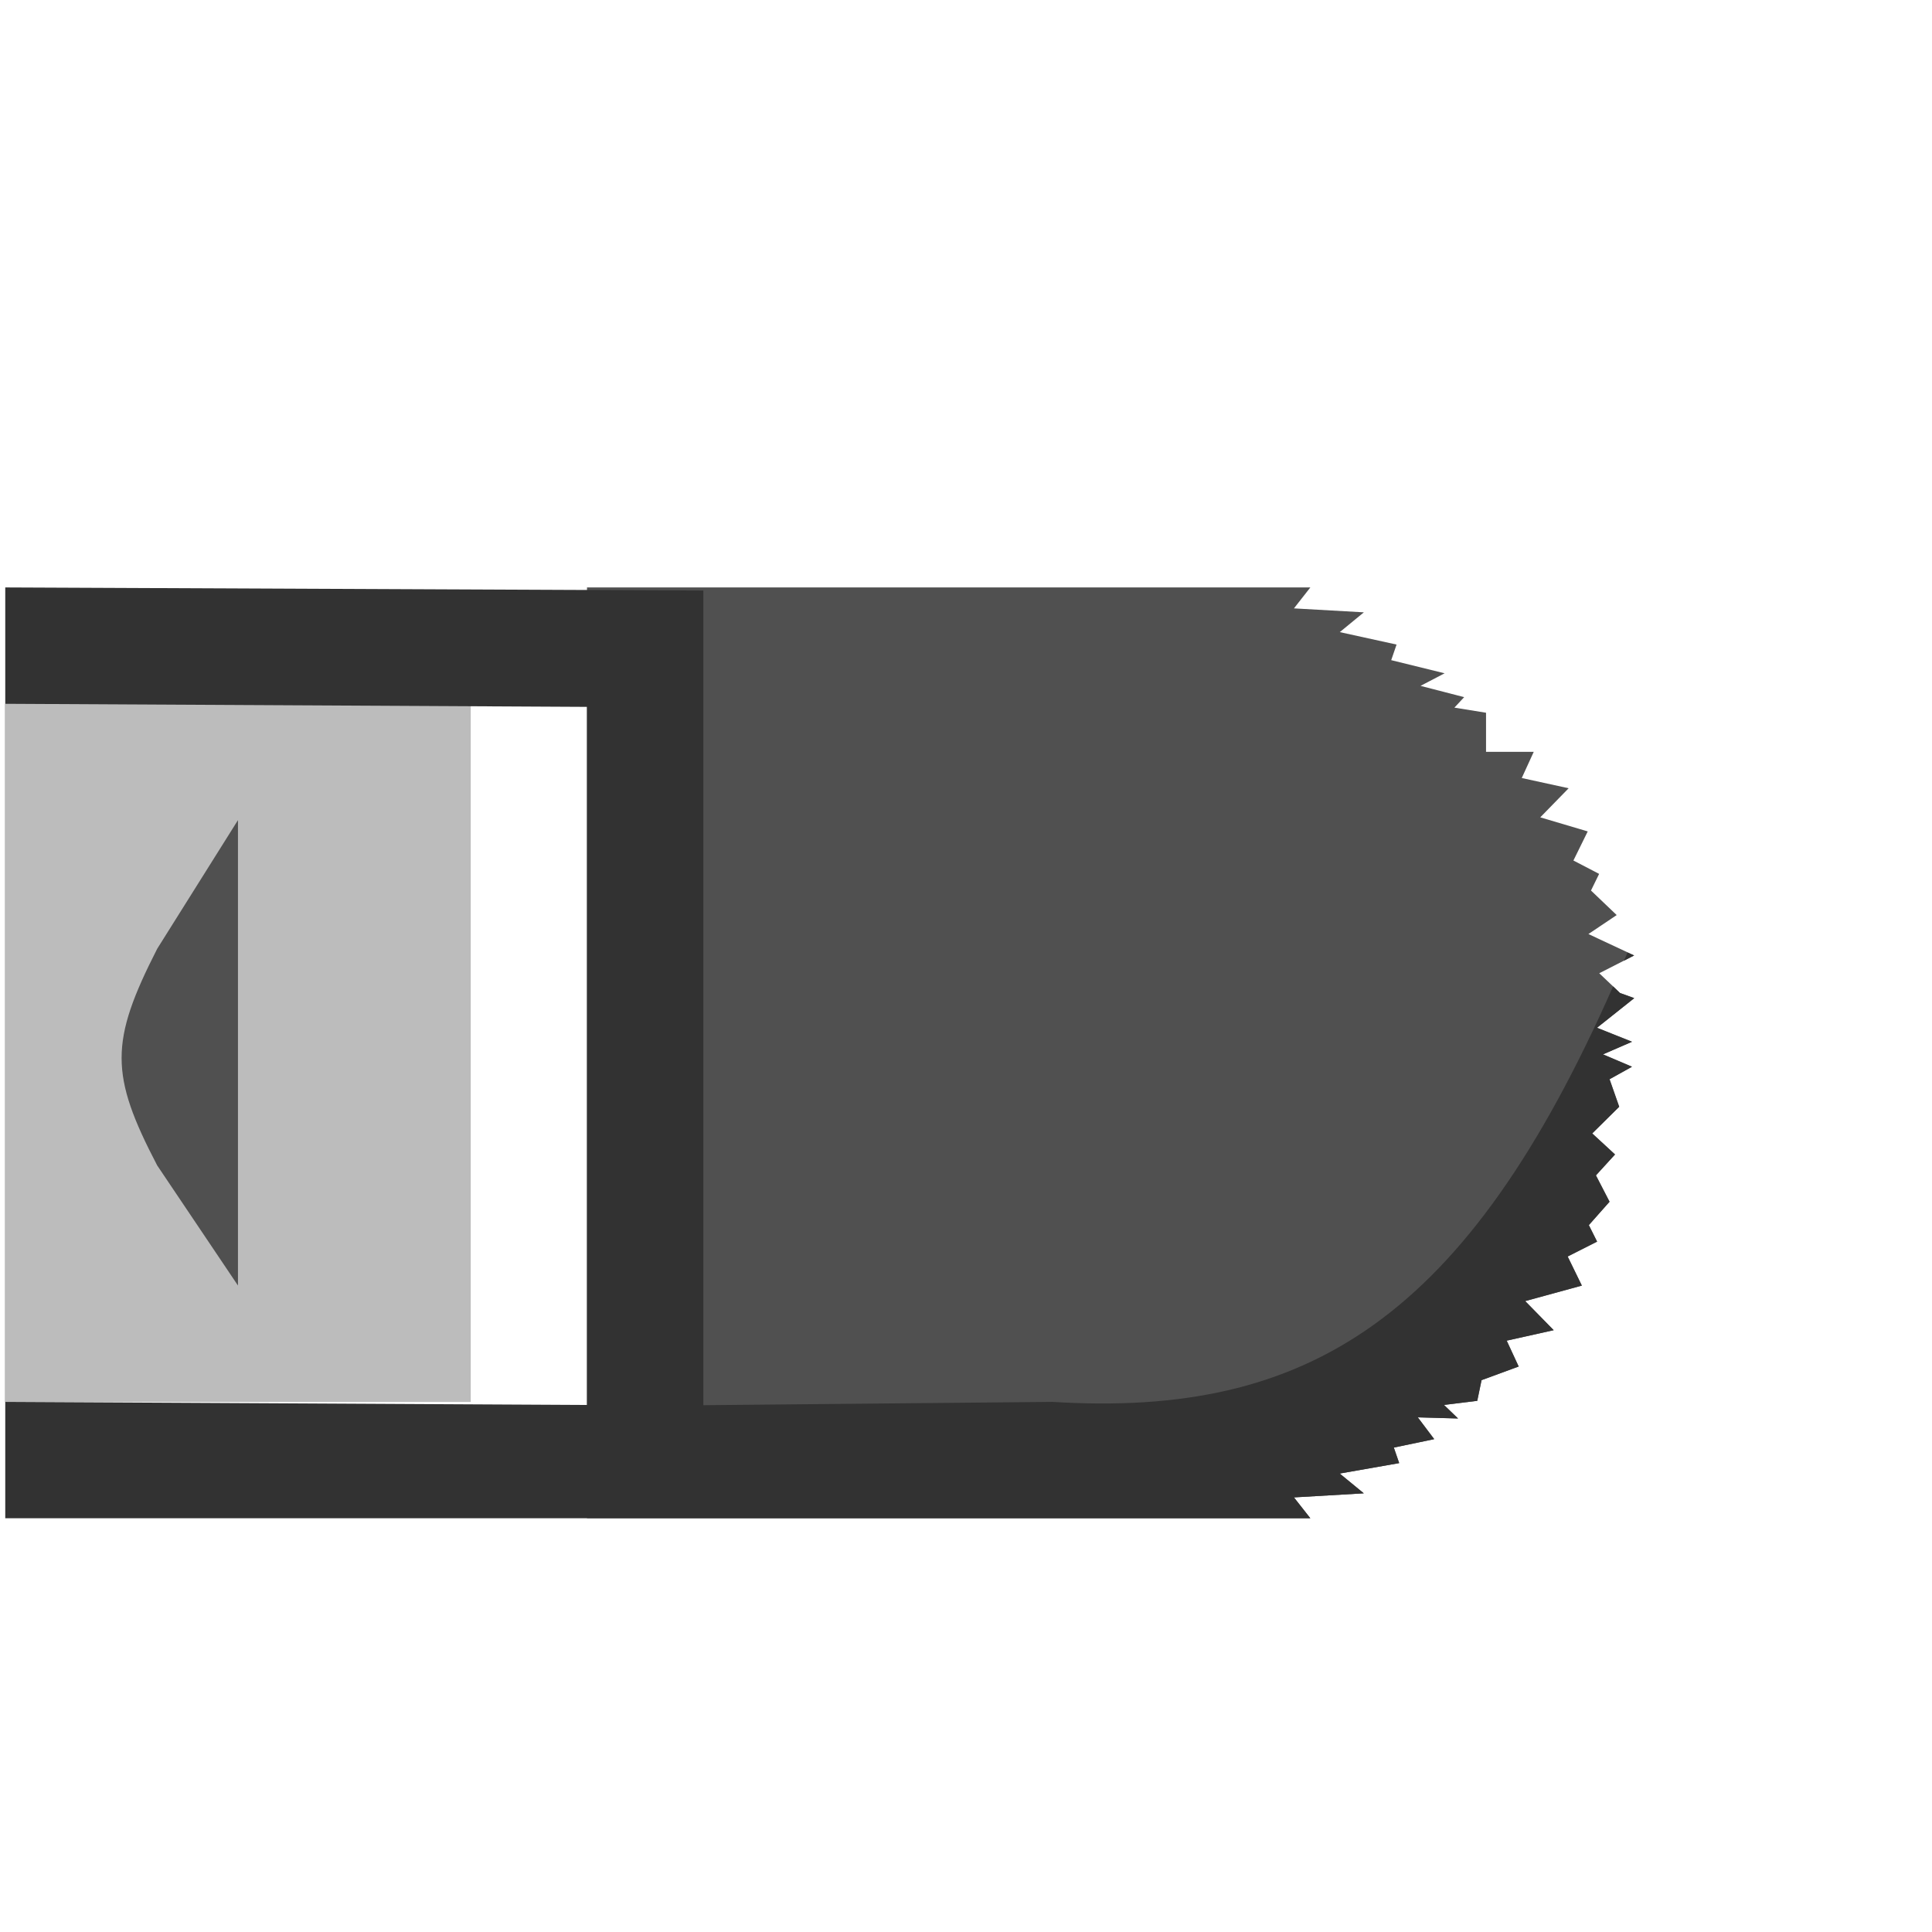
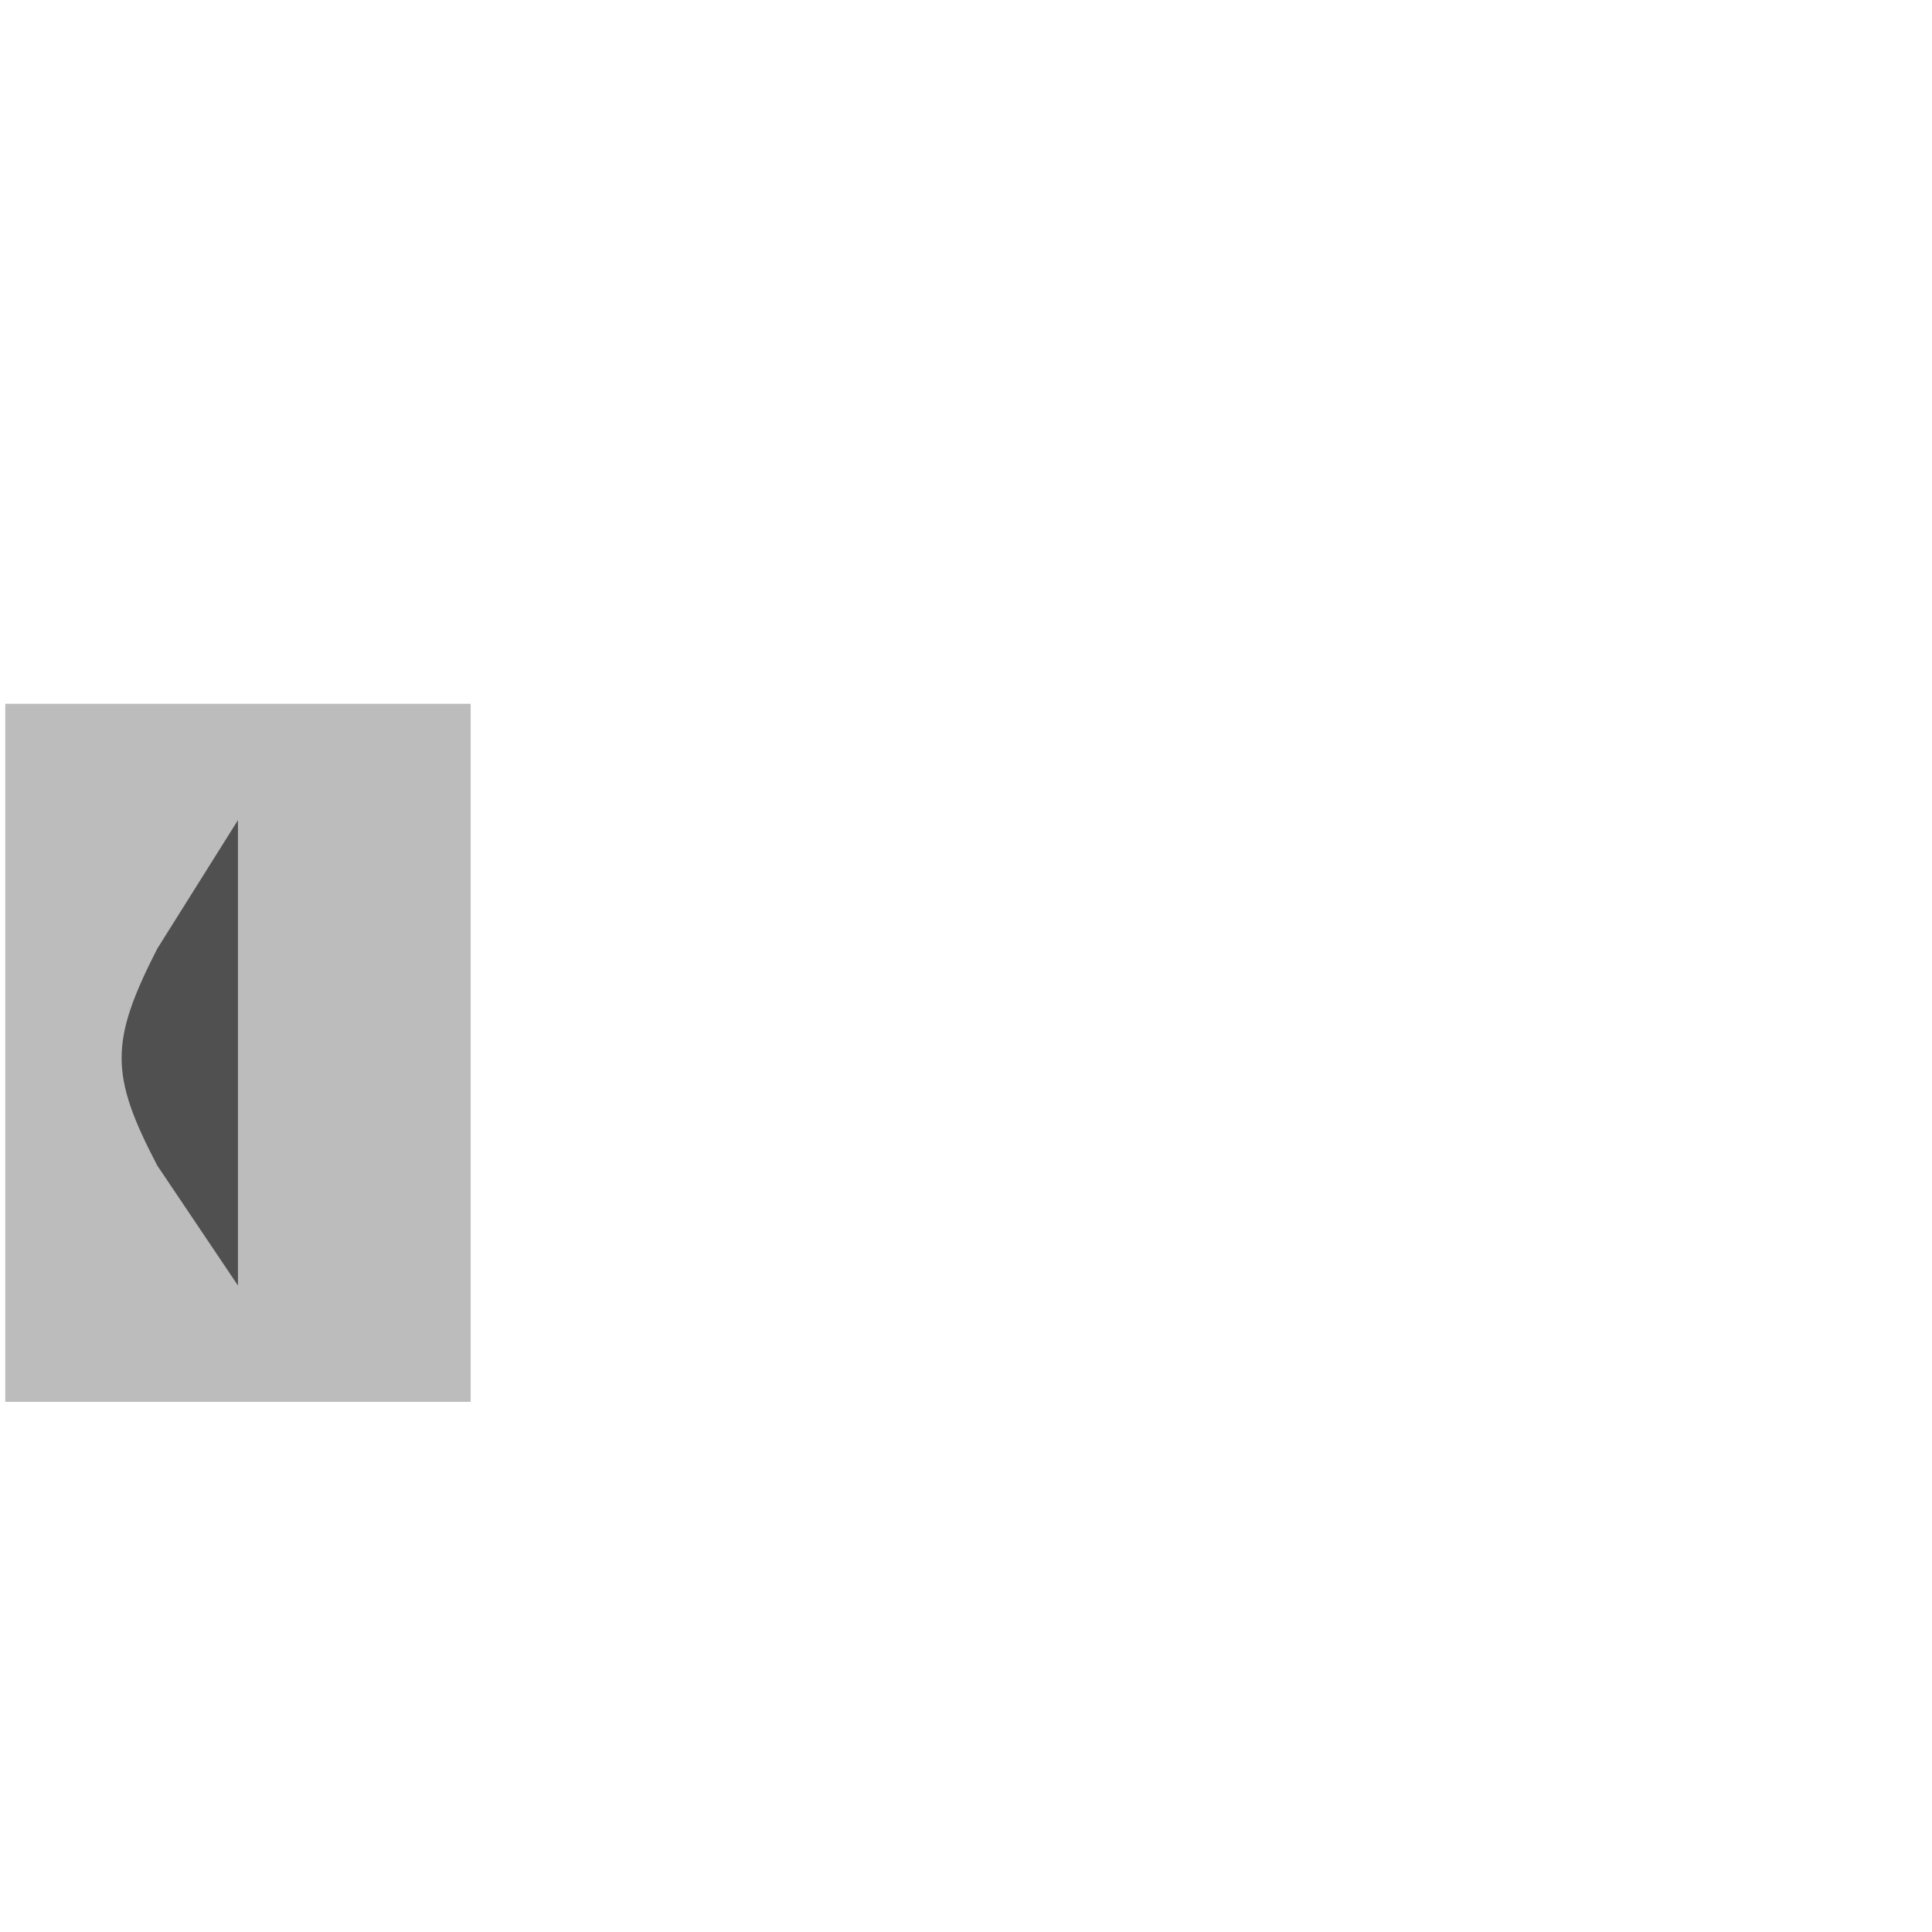
<svg xmlns="http://www.w3.org/2000/svg" width="100%" height="100%" viewBox="0 0 18 18" version="1.1" xml:space="preserve" style="fill-rule:evenodd;clip-rule:evenodd;stroke-linejoin:round;stroke-miterlimit:2;">
  <g transform="matrix(0.542,0,0,0.542,0.049,1.137)">
    <g>
-       <rect x="0" y="10" width="8" height="12" style="fill-rule:nonzero;" />
      <rect x="0" y="10" width="8" height="12" style="fill:rgb(188,188,188);fill-rule:nonzero;" />
-       <path d="M27.744,16.926L27.578,16.452L27.964,16.238L27.466,16.026L27.964,15.808L27.36,15.568L28,15.058L27.756,14.97L27.4,14.632L28,14.326L27.214,13.958L27.7,13.632L27.258,13.21L27.398,12.924L26.956,12.694L27.202,12.194L26.386,11.952L26.874,11.452L26.068,11.276L26.274,10.826L25.454,10.826L25.454,10.154L24.91,10.066L25.078,9.886L24.328,9.692L24.742,9.476L23.824,9.25L23.916,8.982L22.94,8.768L23.354,8.428L22.152,8.36L22.434,8L10,8L10,24L22.434,24L22.152,23.642L23.354,23.572L22.94,23.232L23.962,23.052L23.87,22.786L24.564,22.64L24.282,22.266L24.974,22.286L24.732,22.052L25.304,21.982L25.378,21.626L26.016,21.392L25.81,20.948L26.618,20.768L26.128,20.268L27.102,20.002L26.858,19.502L27.364,19.246L27.222,18.962L27.578,18.558L27.344,18.106L27.672,17.746L27.28,17.384L27.744,16.926Z" style="fill:rgb(80,80,80);fill-rule:nonzero;" />
      <path d="M2.612,14.211C1.796,15.811 1.796,16.373 2.612,17.936L4,20L4,12L2.612,14.211Z" style="fill:rgb(80,80,80);fill-rule:nonzero;" />
-       <path d="M27.826,14.416L28,14.326L27.886,14.276L27.826,14.416ZM12,8.053L0,8L0,10L10,10.053L10,22.053L0,22L0,24L22.433,24L22.152,23.642L23.352,23.572L22.938,23.232L23.96,23.053L23.868,22.785L24.562,22.641L24.28,22.266L24.972,22.285L24.73,22.053L25.302,21.982L25.376,21.627L26.014,21.392L25.808,20.947L26.616,20.767L26.126,20.267L27.1,20L26.856,19.5L27.362,19.244L27.22,18.961L27.576,18.561L27.342,18.107L27.67,17.748L27.278,17.387L27.742,16.928L27.576,16.455L27.962,16.24L27.462,16.027L27.962,15.811L27.362,15.57L28.002,15.061L27.758,14.973L27.638,14.858C25.118,20.572 22.4,22.273 18,22L12,22.057L12,8.053Z" style="fill:rgb(50,50,50);fill-rule:nonzero;" />
    </g>
  </g>
</svg>